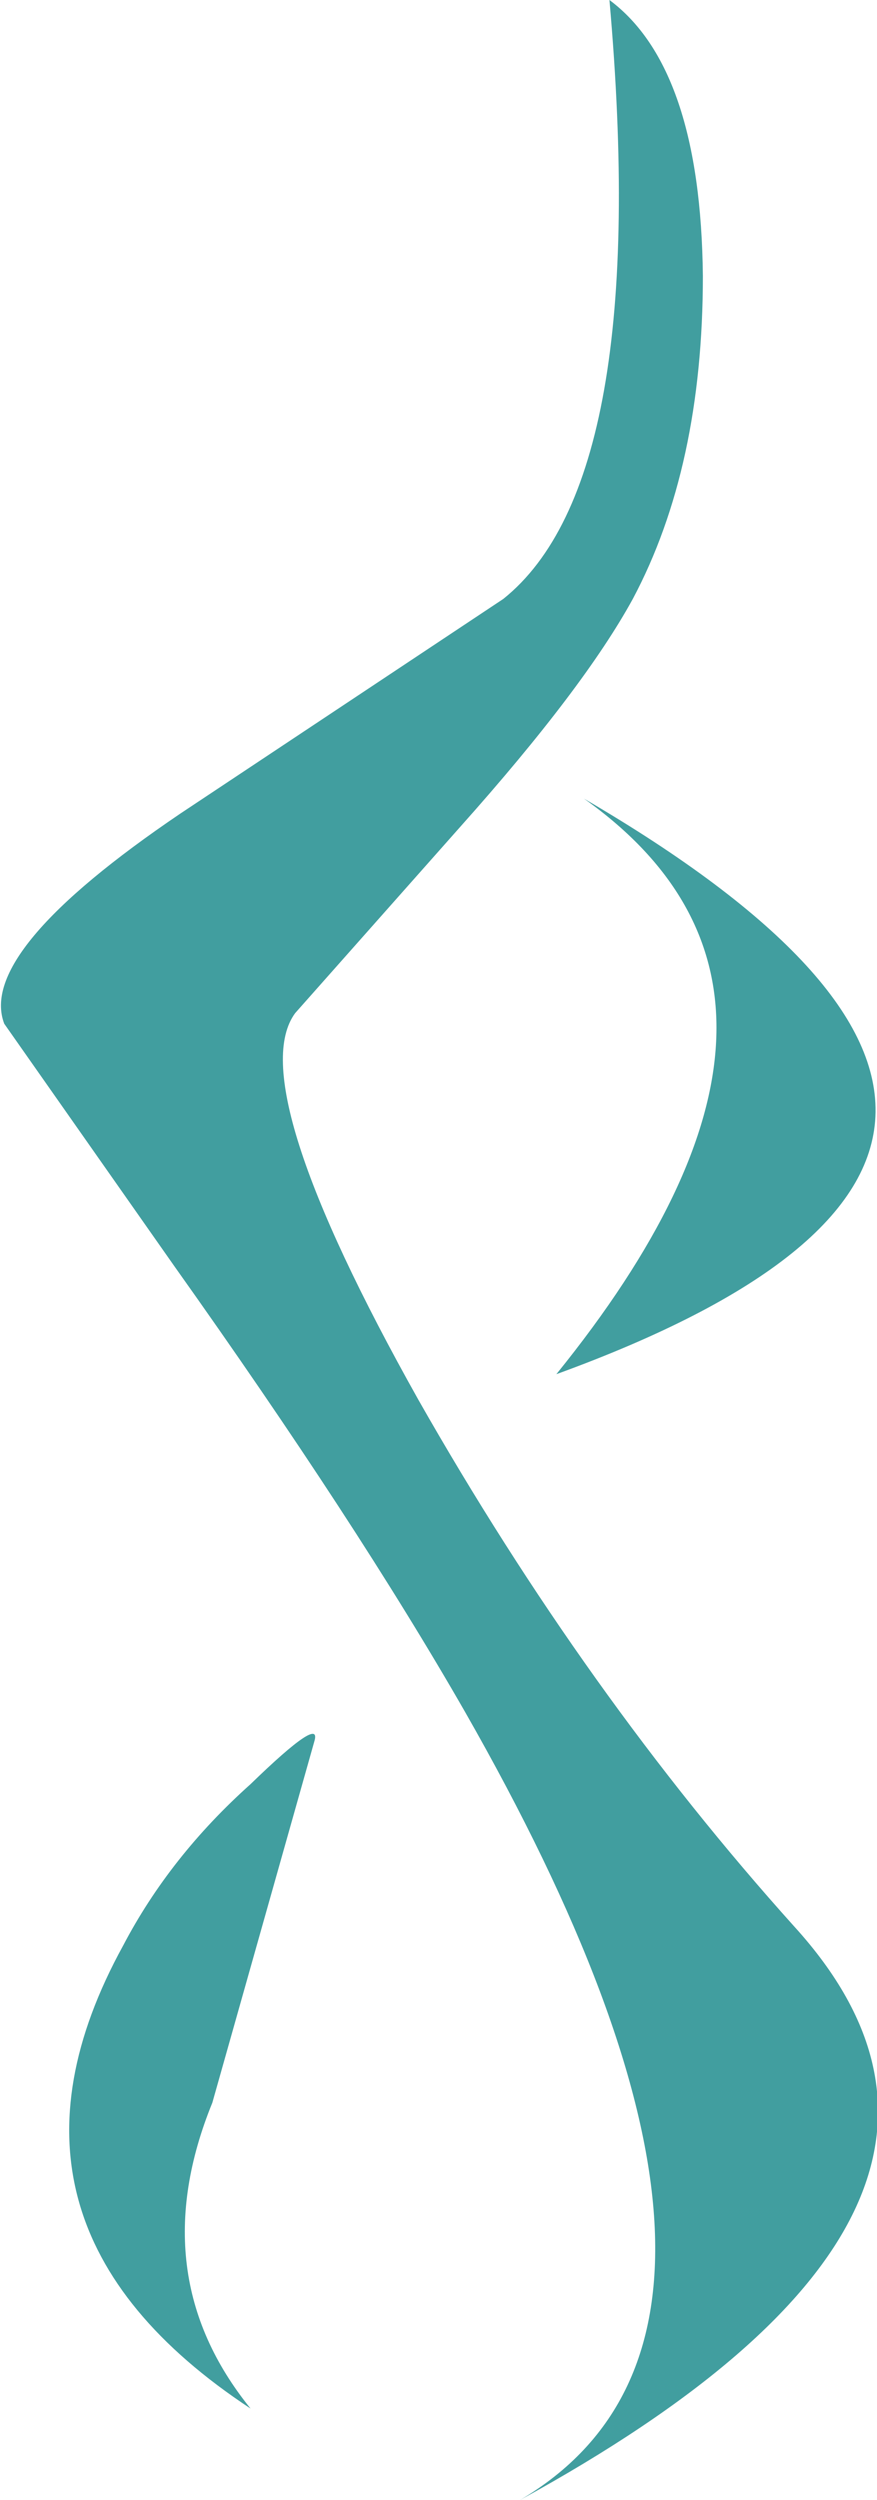
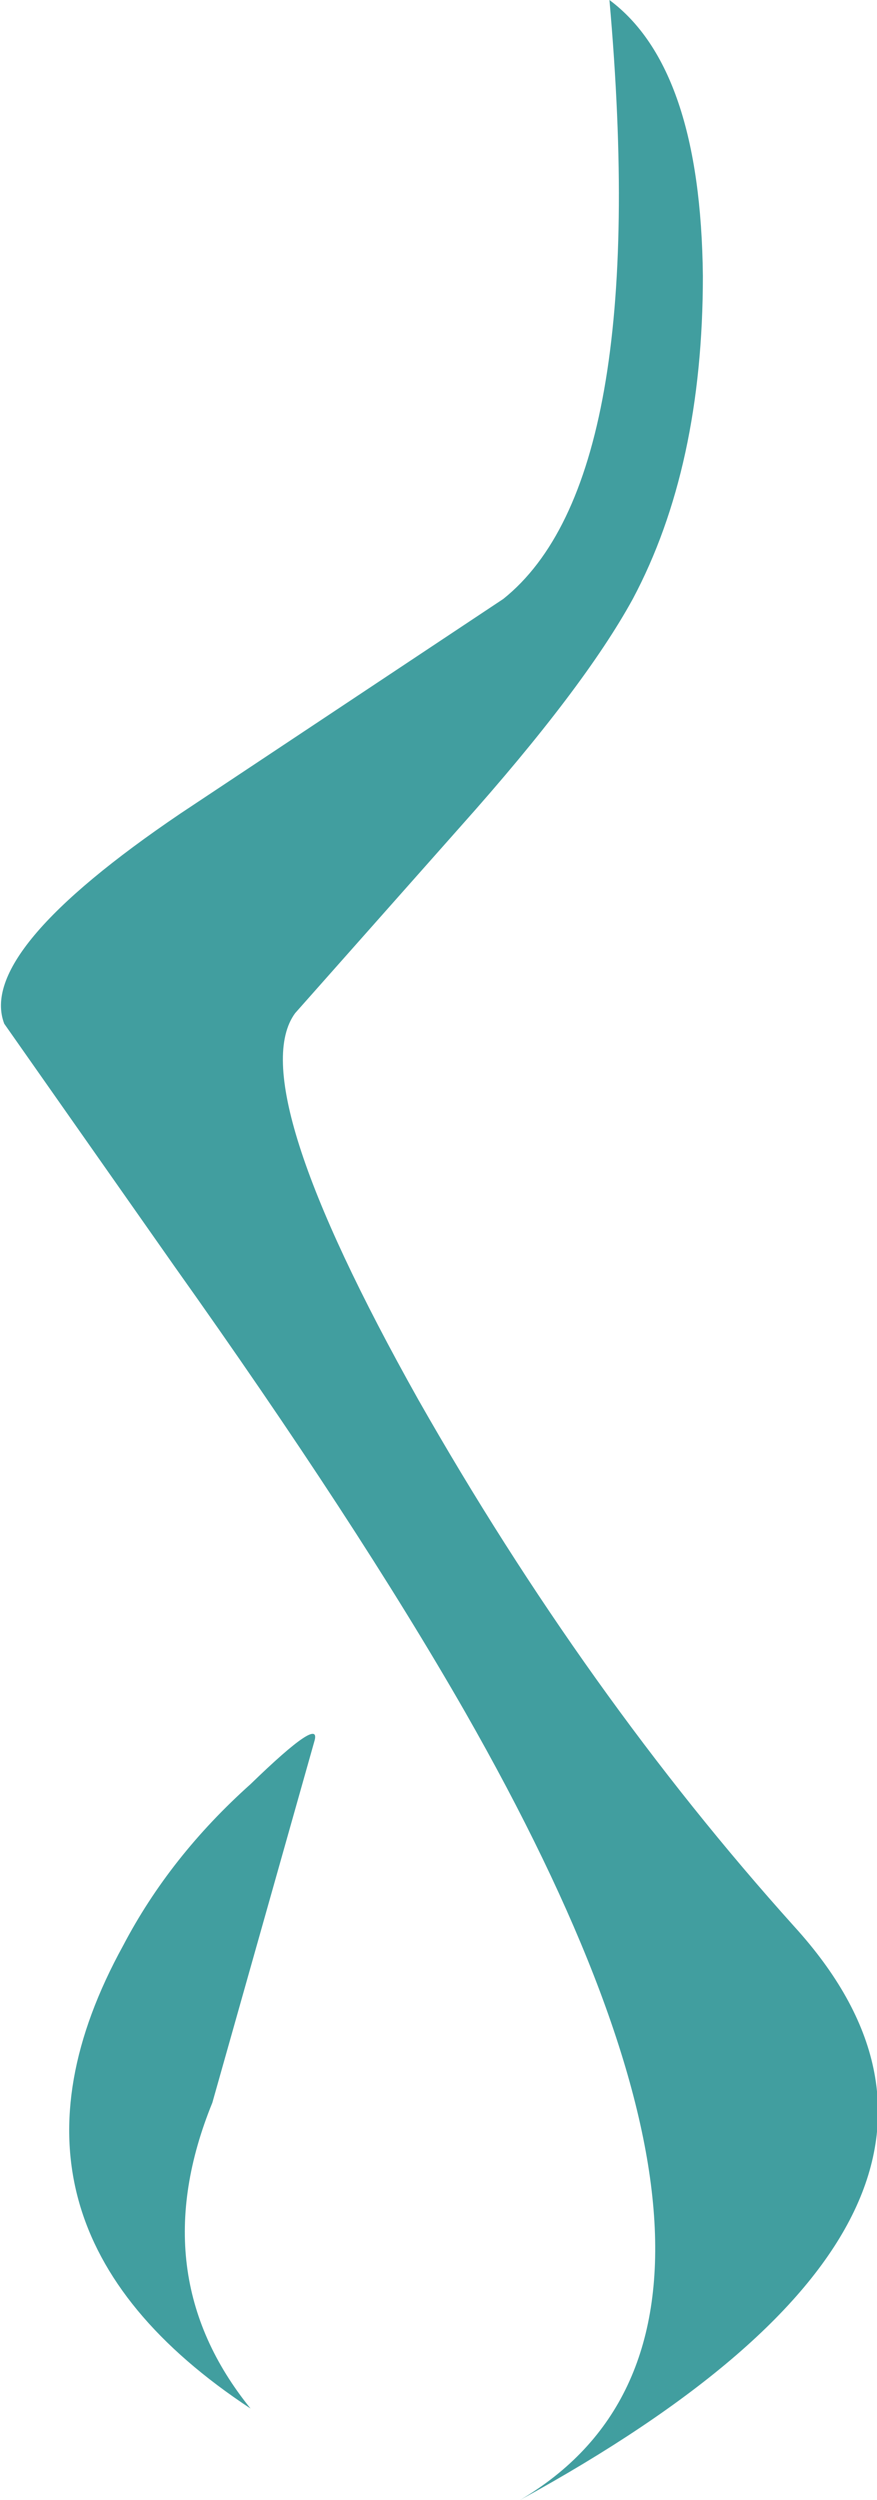
<svg xmlns="http://www.w3.org/2000/svg" height="58.85px" width="20.65px">
  <g transform="matrix(1.0, 0.0, 0.0, 1.0, -170.8, 35.65)">
-     <path d="M176.7 6.35 Q178.4 4.7 178.2 5.35 L175.8 13.85 Q174.15 17.9 176.7 21.05 170.1 16.7 173.7 10.15 174.8 8.05 176.7 6.35 M184.55 -16.85 Q198.6 -8.65 183.9 -3.3 191.1 -12.2 184.55 -16.85 M185.15 -35.65 Q187.3 -34.05 187.35 -29.15 187.35 -24.65 185.7 -21.55 184.55 -19.45 181.65 -16.2 L177.75 -11.8 Q176.5 -10.1 180.65 -2.7 184.6 4.25 189.5 9.7 195.55 16.35 183.05 23.2 190.0 19.1 181.75 4.65 179.2 0.2 174.9 -5.85 L170.9 -11.55 Q170.25 -13.25 175.05 -16.5 L182.65 -21.55 Q186.15 -24.35 185.15 -35.65" fill="#419e9f" fill-rule="evenodd" stroke="none" />
+     <path d="M176.7 6.35 Q178.4 4.7 178.2 5.35 L175.8 13.85 Q174.15 17.9 176.7 21.05 170.1 16.7 173.7 10.15 174.8 8.05 176.7 6.35 M184.55 -16.85 M185.15 -35.65 Q187.3 -34.05 187.35 -29.15 187.35 -24.65 185.7 -21.55 184.55 -19.45 181.65 -16.2 L177.75 -11.8 Q176.5 -10.1 180.65 -2.7 184.6 4.25 189.5 9.7 195.55 16.35 183.05 23.2 190.0 19.1 181.75 4.65 179.2 0.2 174.9 -5.85 L170.9 -11.55 Q170.25 -13.25 175.05 -16.5 L182.65 -21.55 Q186.15 -24.35 185.15 -35.65" fill="#419e9f" fill-rule="evenodd" stroke="none" />
  </g>
</svg>